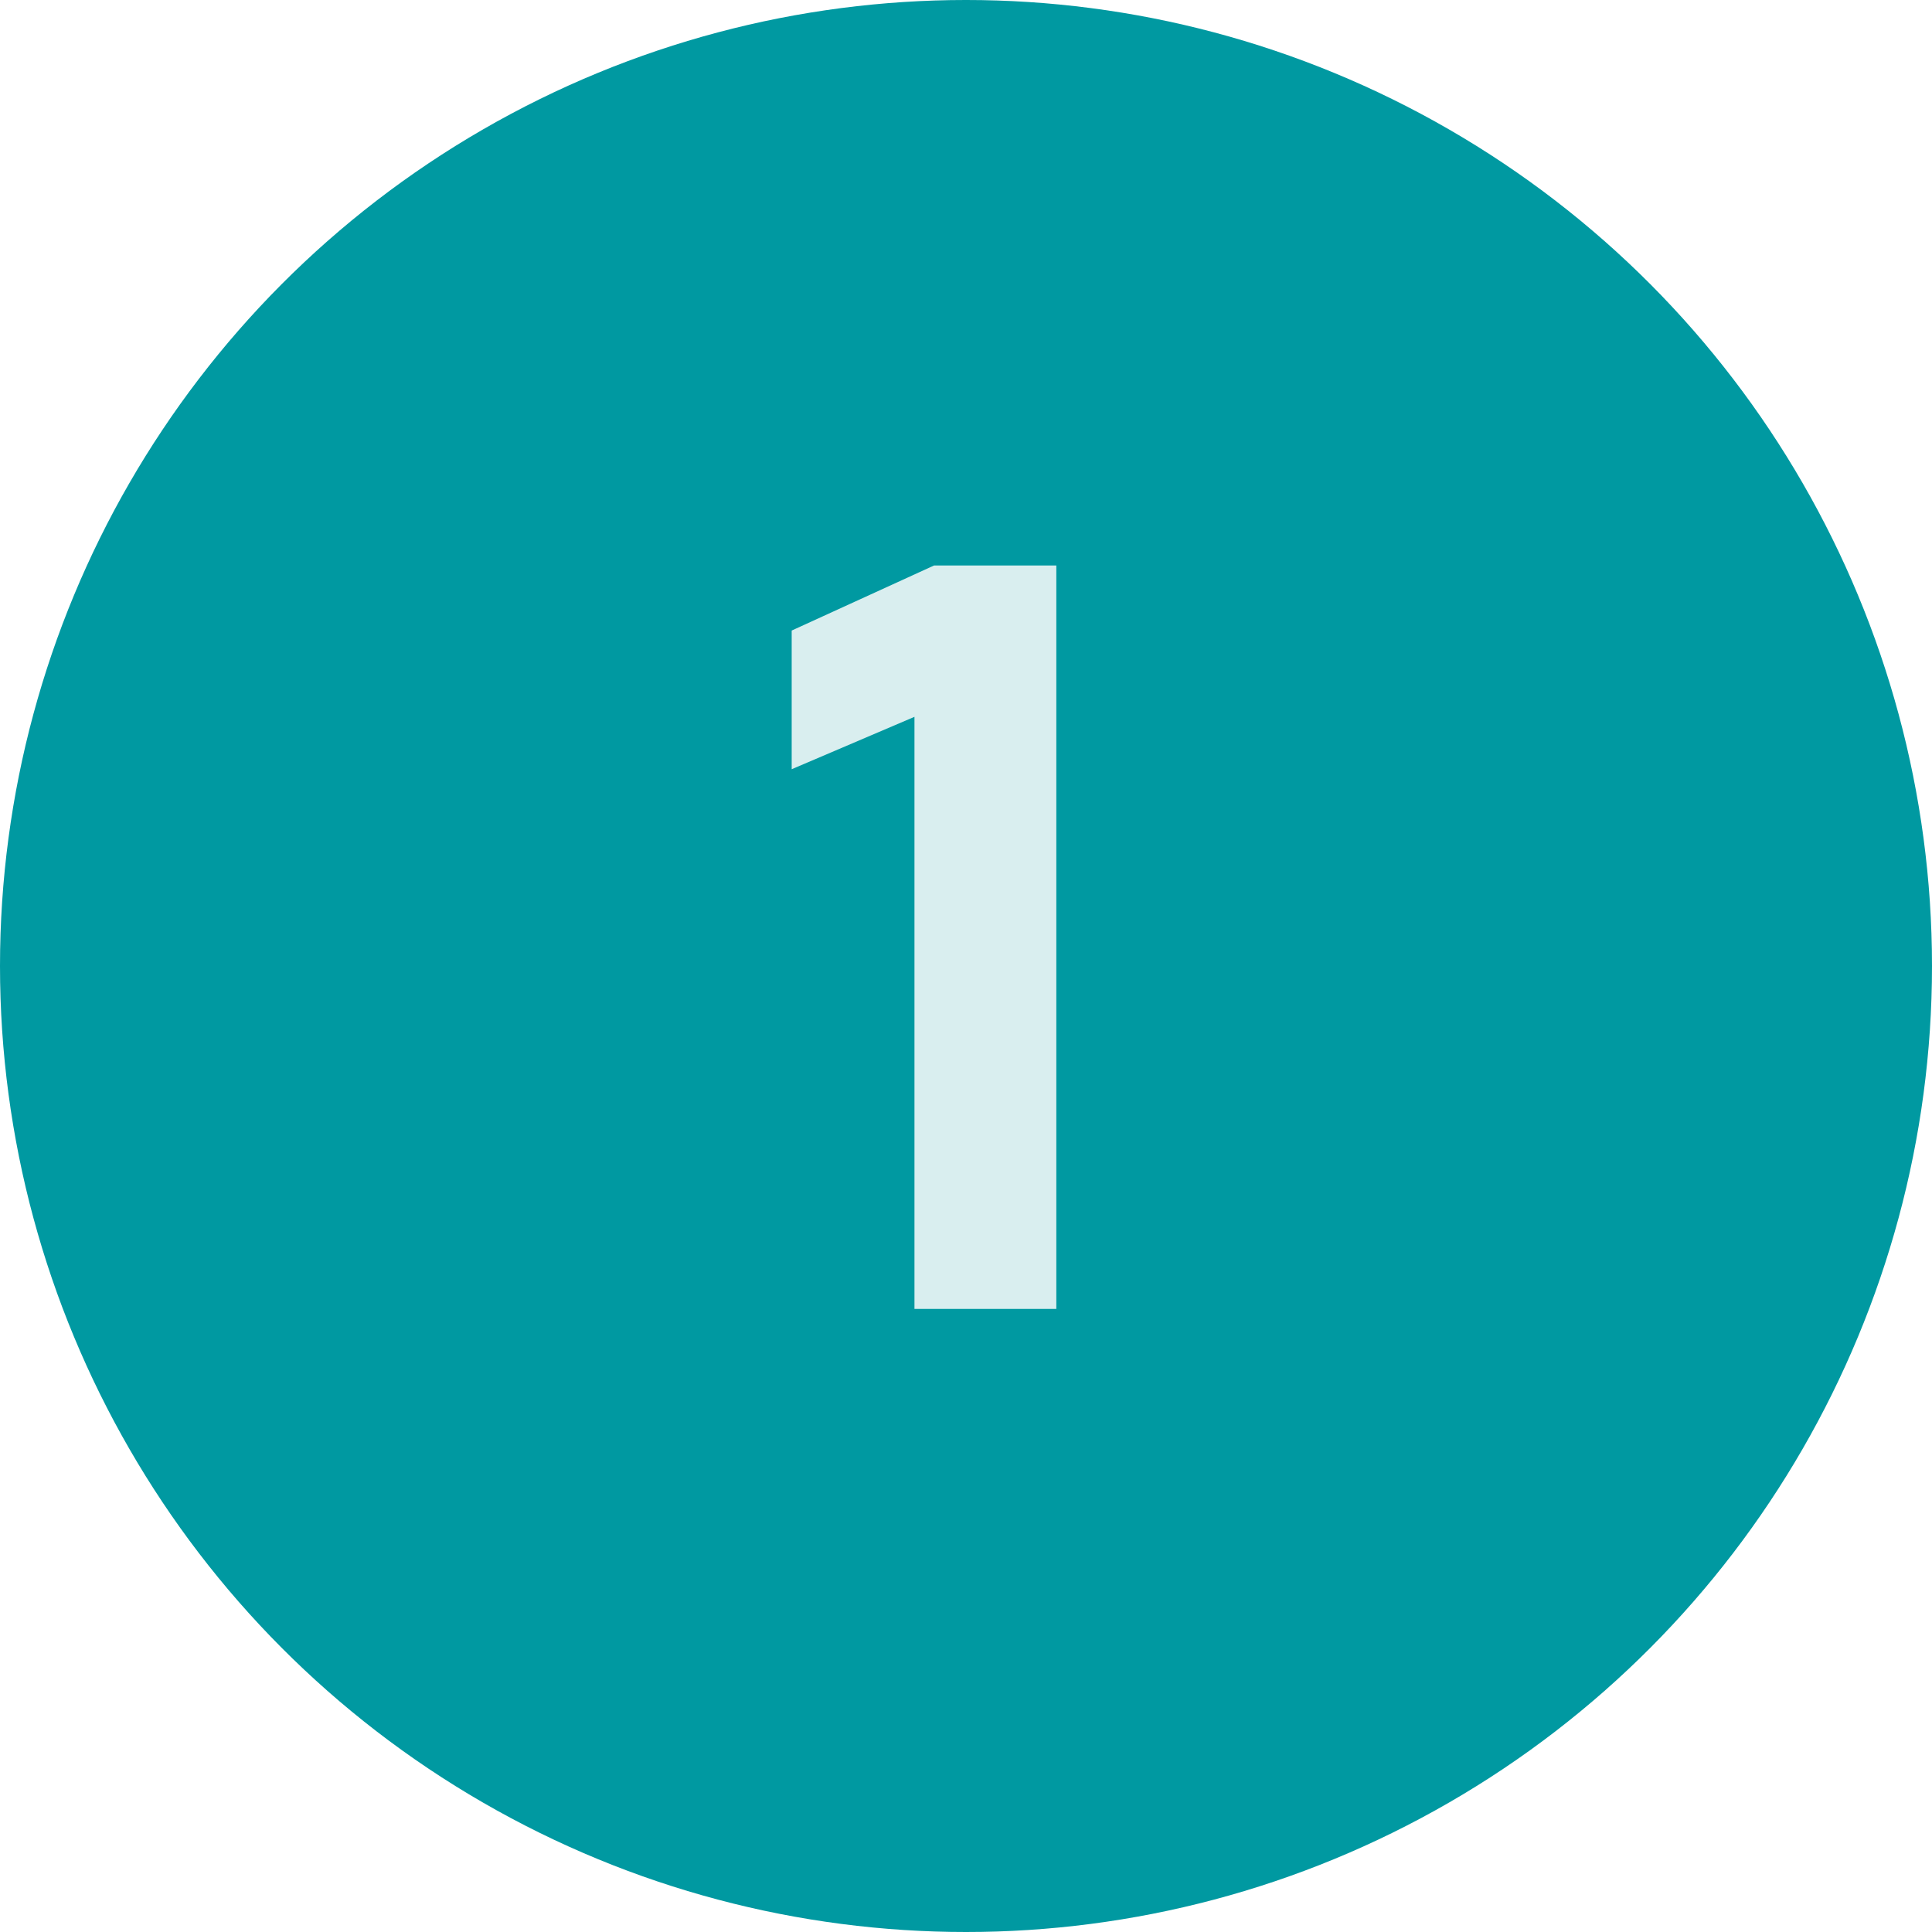
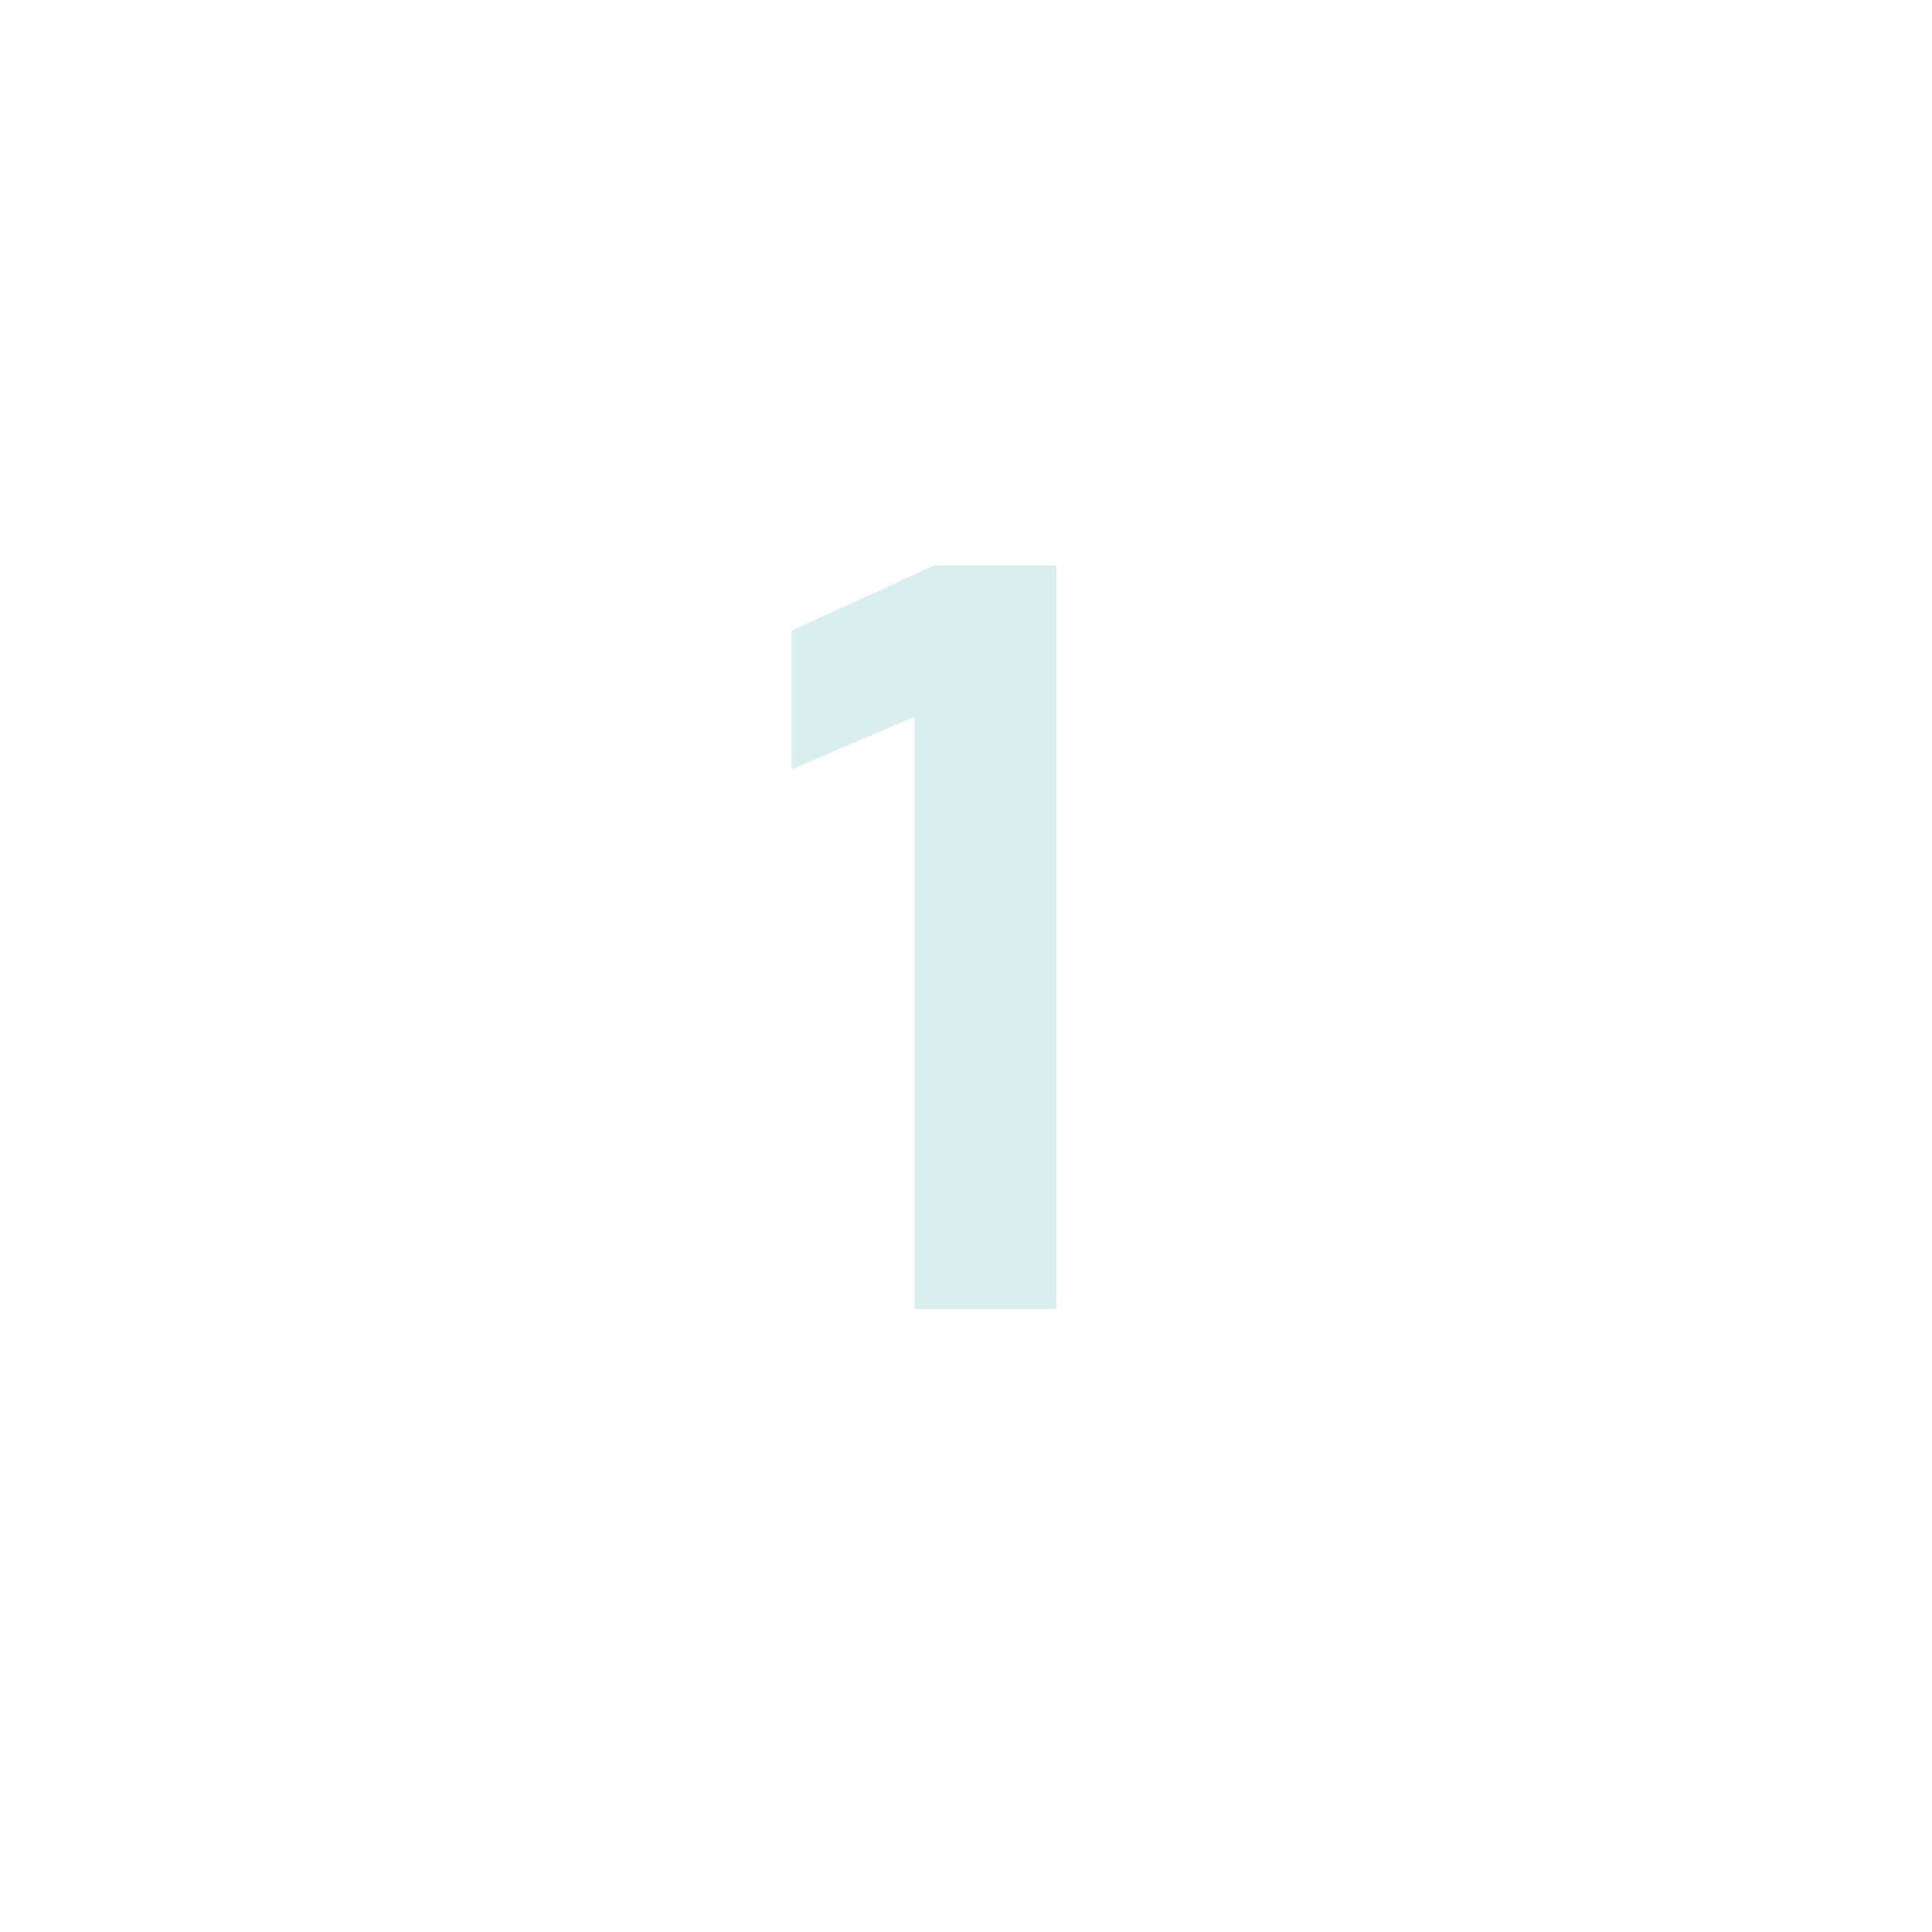
<svg xmlns="http://www.w3.org/2000/svg" width="400" height="400" viewBox="0 0 400 400">
-   <circle cx="200" cy="200" r="200" style="fill:#0099a1" />
  <path d="M189.33,271V148.41l-25.42,10.85V130.55l29.47-13.47H218.7V271Z" style="fill:#d9eeef" />
</svg>